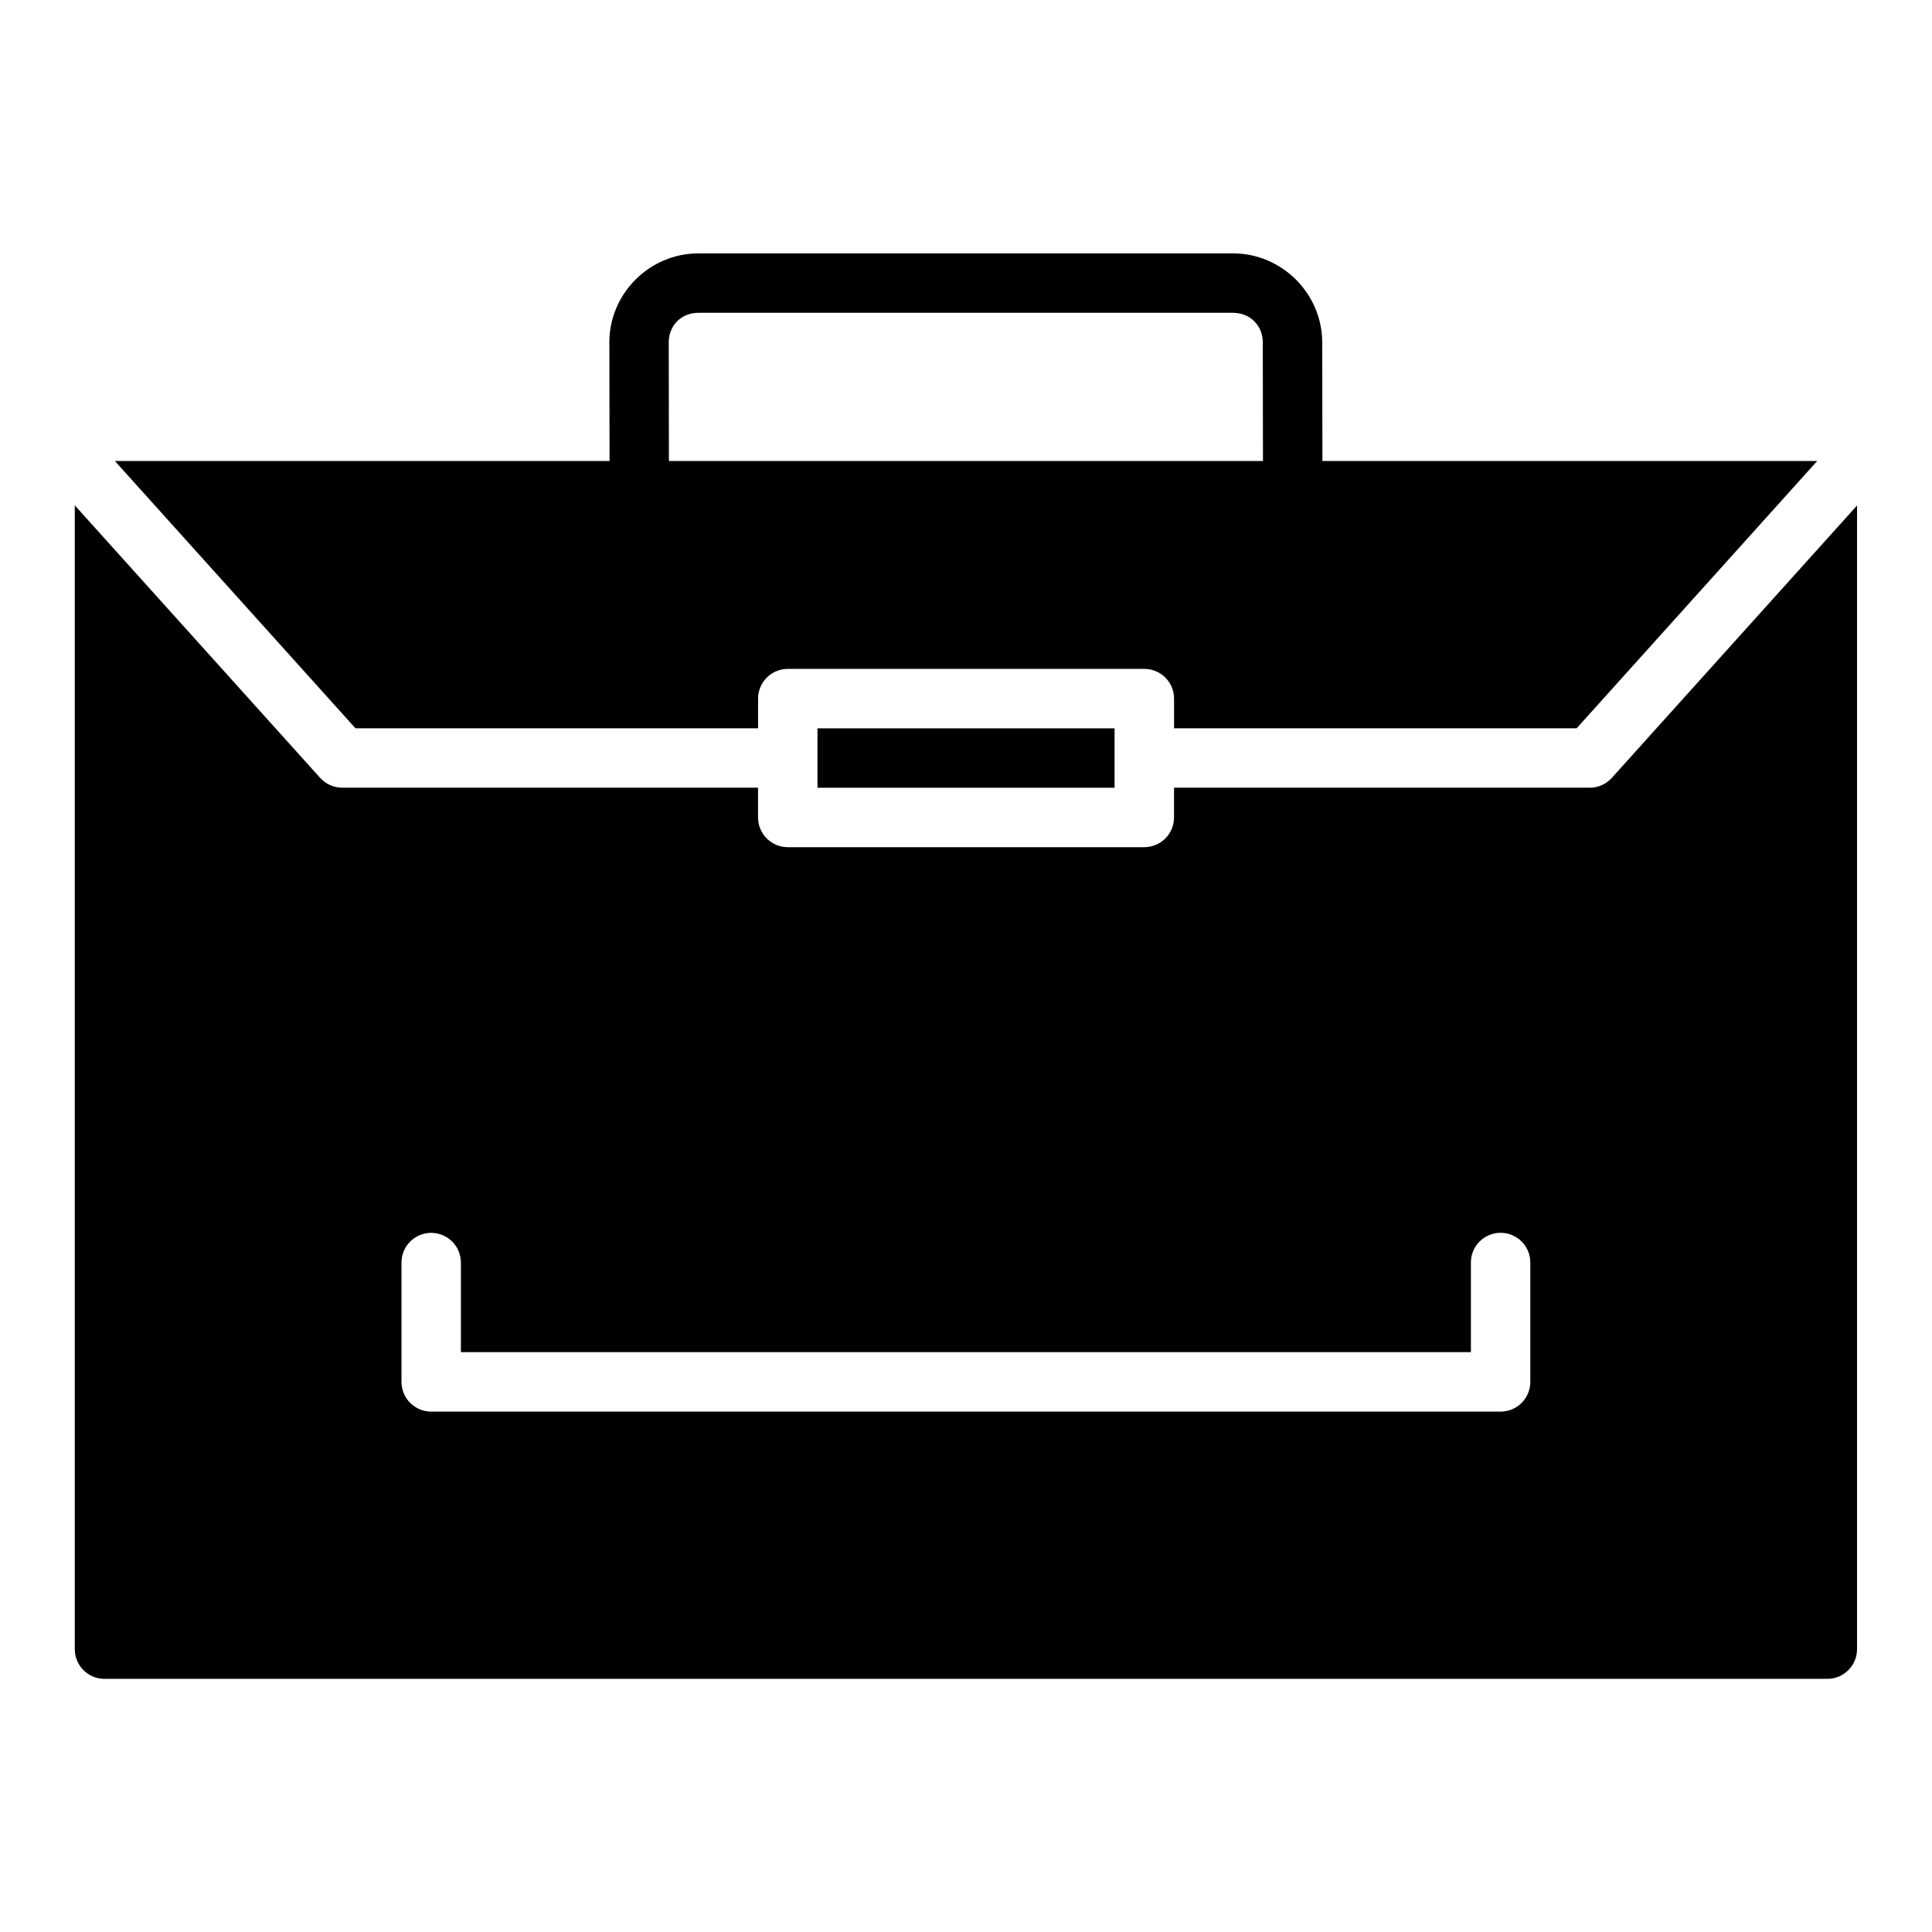
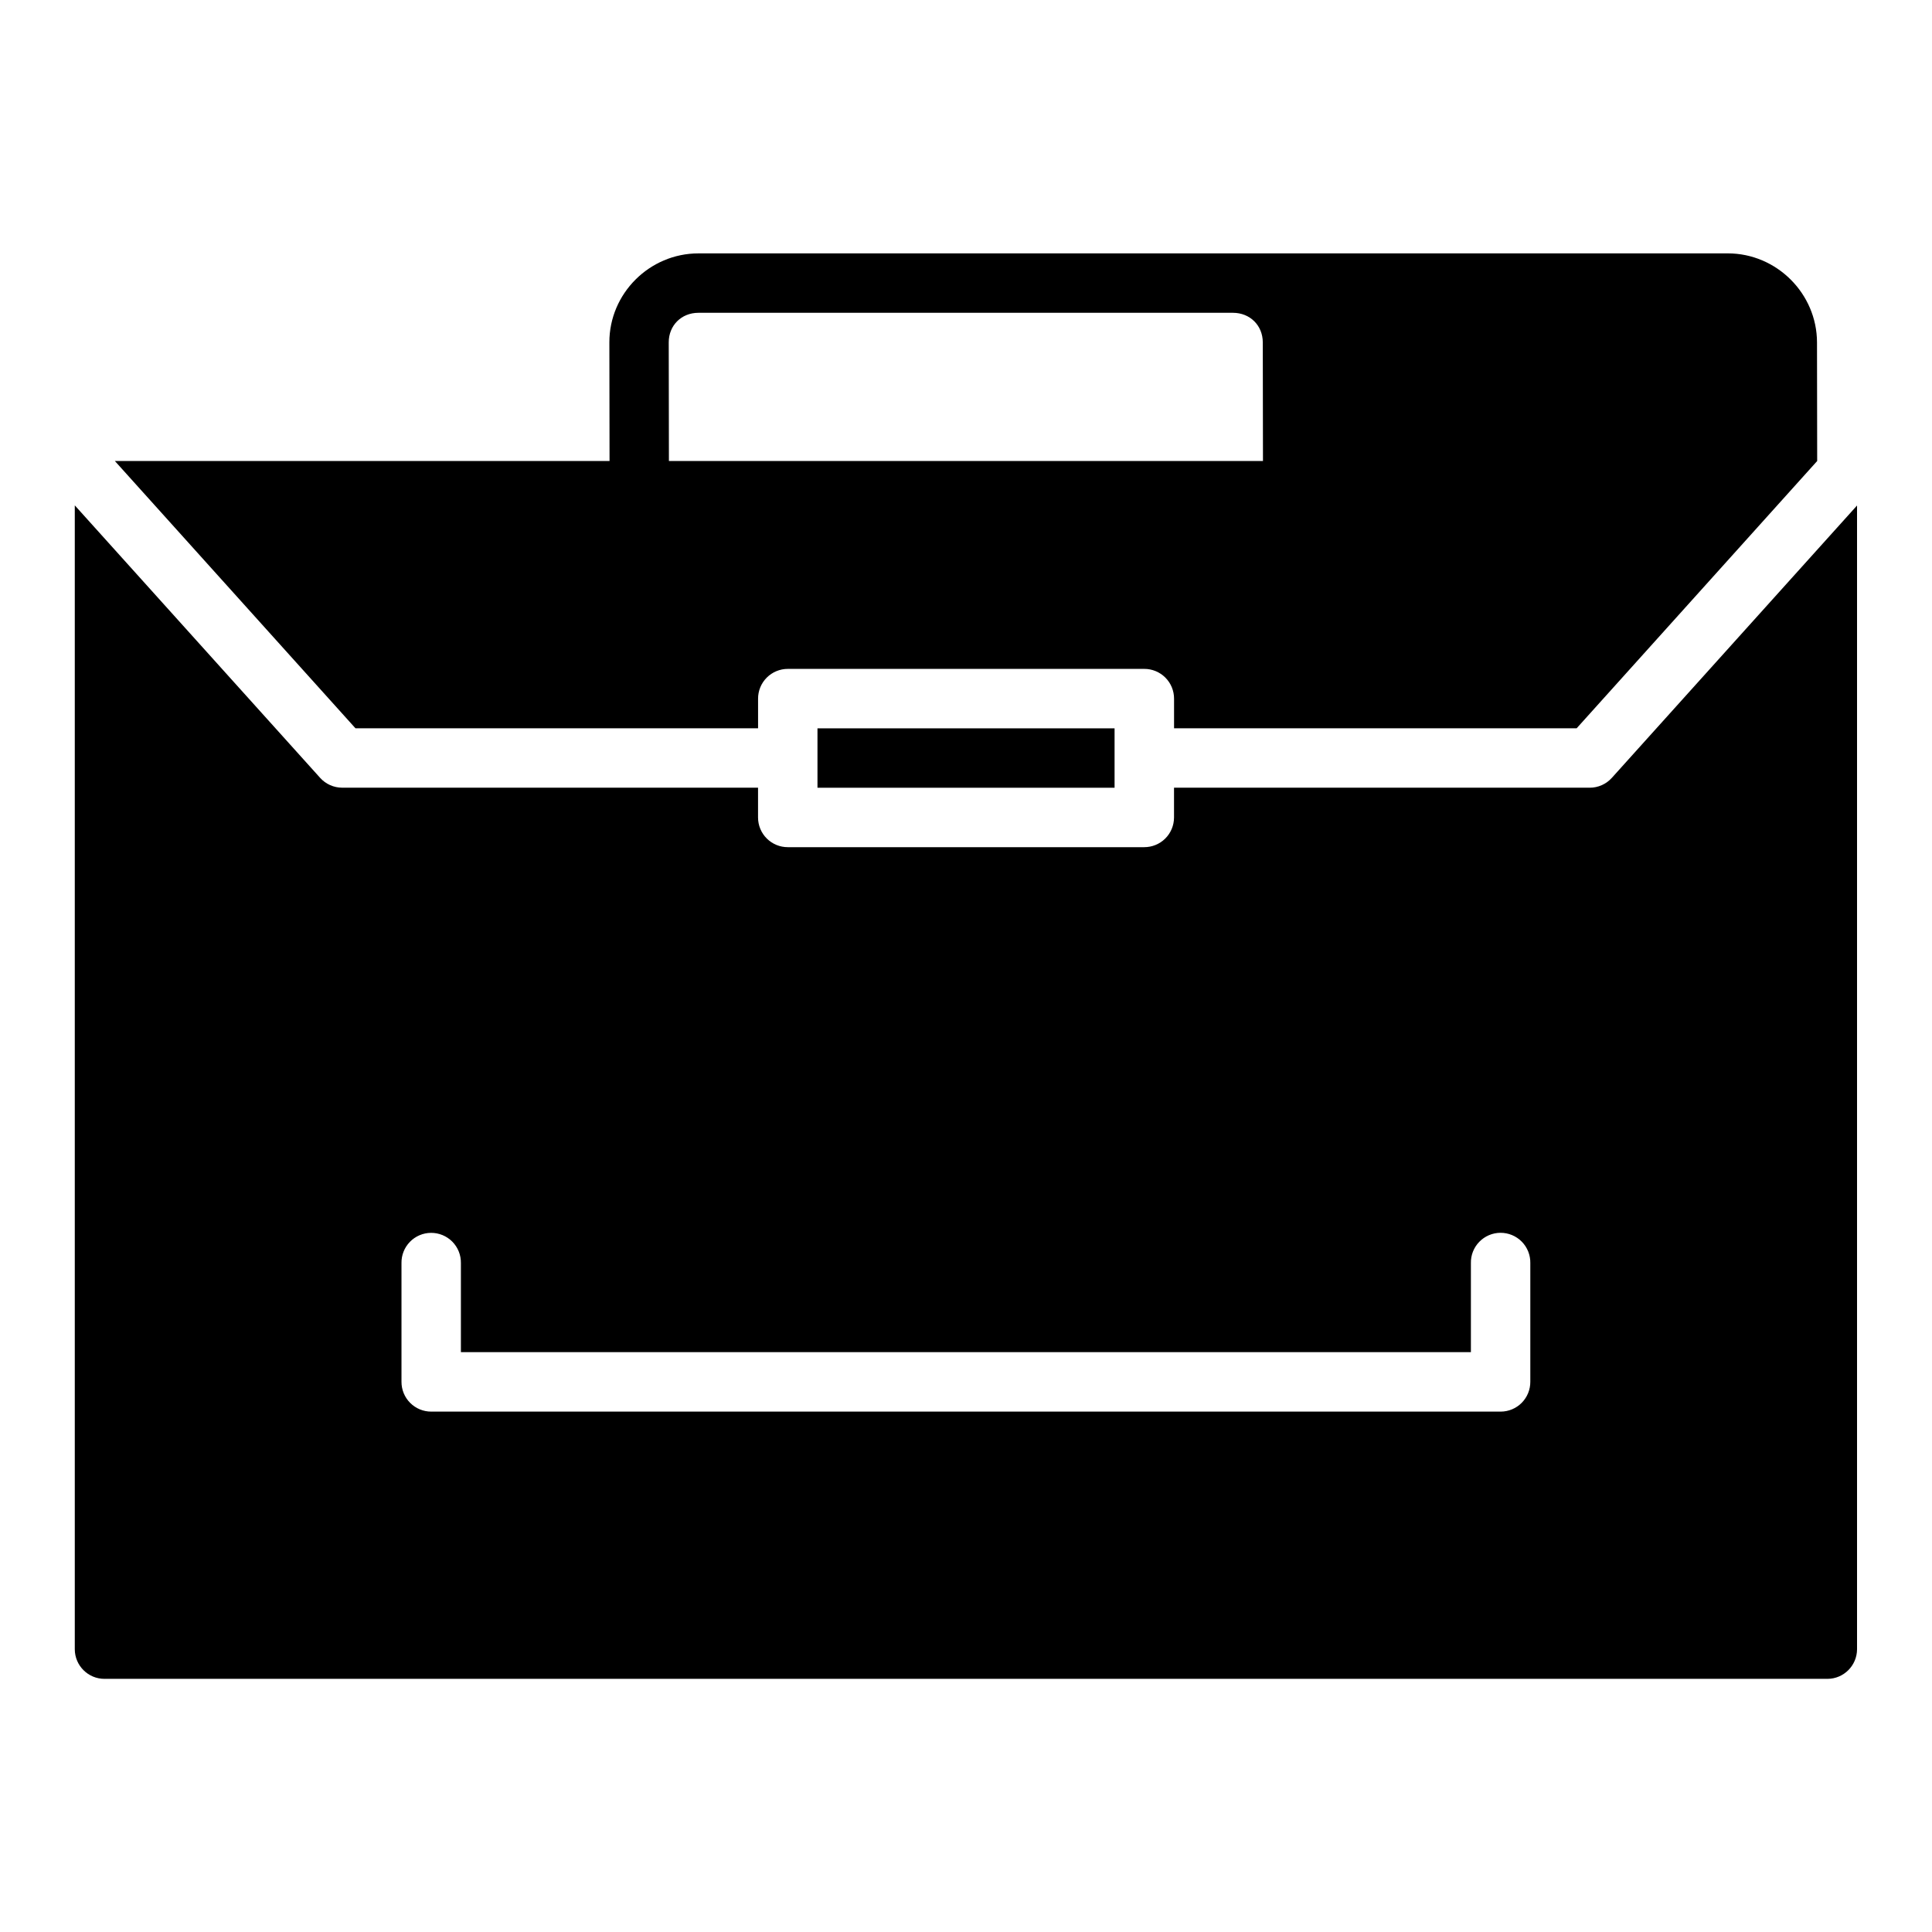
<svg xmlns="http://www.w3.org/2000/svg" fill="#000000" width="800px" height="800px" version="1.1" viewBox="144 144 512 512">
-   <path d="m329.09 211.15c-12.945 0-23.621 10.625-23.602 23.586l0.047 31.441h-131.09l63.762 70.832h106.69v-7.844c-0.008-2.098 0.82-4.113 2.305-5.594 1.484-1.484 3.5-2.316 5.598-2.309h94.418c2.102-0.012 4.121 0.816 5.606 2.301 1.488 1.484 2.32 3.504 2.312 5.602v7.84h106.69l63.746-70.832h-131.12l-0.047-31.441c-0.023-12.934-10.699-23.586-23.648-23.586zm0 15.746h141.66c4.496 0 7.894 3.328 7.902 7.84l0.047 31.441h-157.43l-0.047-31.441c-0.008-4.484 3.359-7.84 7.856-7.84zm-165.27 51.031v303.15-0.004c0.016 4.348 3.555 7.859 7.902 7.84h456.57c4.324-0.016 7.824-3.516 7.844-7.84v-303.11l-64.977 72.172c-1.496 1.668-3.633 2.621-5.871 2.617h-110.16v7.918c-0.008 2.09-0.848 4.09-2.332 5.562-1.484 1.469-3.496 2.289-5.586 2.277h-94.418c-2.086 0.008-4.094-0.812-5.574-2.285-1.484-1.469-2.32-3.469-2.328-5.559v-7.918h-110.18c-2.242 0.004-4.379-0.945-5.875-2.613zm196.82 59.086v15.746h78.734v-15.746zm180.98 133.7-0.004-0.008c2.129-0.016 4.172 0.828 5.668 2.344 1.492 1.516 2.312 3.57 2.266 5.699v31.426c0.012 2.09-0.809 4.102-2.277 5.586-1.473 1.484-3.473 2.324-5.562 2.332h-283.41c-2.102 0.008-4.117-0.824-5.602-2.312-1.484-1.484-2.312-3.504-2.301-5.606v-31.426c-0.039-2.102 0.762-4.133 2.227-5.641 1.461-1.508 3.469-2.367 5.57-2.387 2.129-0.02 4.172 0.82 5.672 2.332 1.496 1.512 2.316 3.566 2.277 5.695v23.586h267.66v-23.586c-0.047-2.106 0.754-4.144 2.223-5.652 1.469-1.512 3.481-2.371 5.586-2.391z" />
+   <path d="m329.09 211.15c-12.945 0-23.621 10.625-23.602 23.586l0.047 31.441h-131.09l63.762 70.832h106.69v-7.844c-0.008-2.098 0.82-4.113 2.305-5.594 1.484-1.484 3.5-2.316 5.598-2.309h94.418c2.102-0.012 4.121 0.816 5.606 2.301 1.488 1.484 2.32 3.504 2.312 5.602v7.84h106.69l63.746-70.832l-0.047-31.441c-0.023-12.934-10.699-23.586-23.648-23.586zm0 15.746h141.66c4.496 0 7.894 3.328 7.902 7.84l0.047 31.441h-157.43l-0.047-31.441c-0.008-4.484 3.359-7.84 7.856-7.84zm-165.27 51.031v303.15-0.004c0.016 4.348 3.555 7.859 7.902 7.84h456.57c4.324-0.016 7.824-3.516 7.844-7.84v-303.11l-64.977 72.172c-1.496 1.668-3.633 2.621-5.871 2.617h-110.16v7.918c-0.008 2.09-0.848 4.09-2.332 5.562-1.484 1.469-3.496 2.289-5.586 2.277h-94.418c-2.086 0.008-4.094-0.812-5.574-2.285-1.484-1.469-2.32-3.469-2.328-5.559v-7.918h-110.18c-2.242 0.004-4.379-0.945-5.875-2.613zm196.82 59.086v15.746h78.734v-15.746zm180.98 133.7-0.004-0.008c2.129-0.016 4.172 0.828 5.668 2.344 1.492 1.516 2.312 3.57 2.266 5.699v31.426c0.012 2.09-0.809 4.102-2.277 5.586-1.473 1.484-3.473 2.324-5.562 2.332h-283.41c-2.102 0.008-4.117-0.824-5.602-2.312-1.484-1.484-2.312-3.504-2.301-5.606v-31.426c-0.039-2.102 0.762-4.133 2.227-5.641 1.461-1.508 3.469-2.367 5.57-2.387 2.129-0.02 4.172 0.82 5.672 2.332 1.496 1.512 2.316 3.566 2.277 5.695v23.586h267.66v-23.586c-0.047-2.106 0.754-4.144 2.223-5.652 1.469-1.512 3.481-2.371 5.586-2.391z" />
</svg>